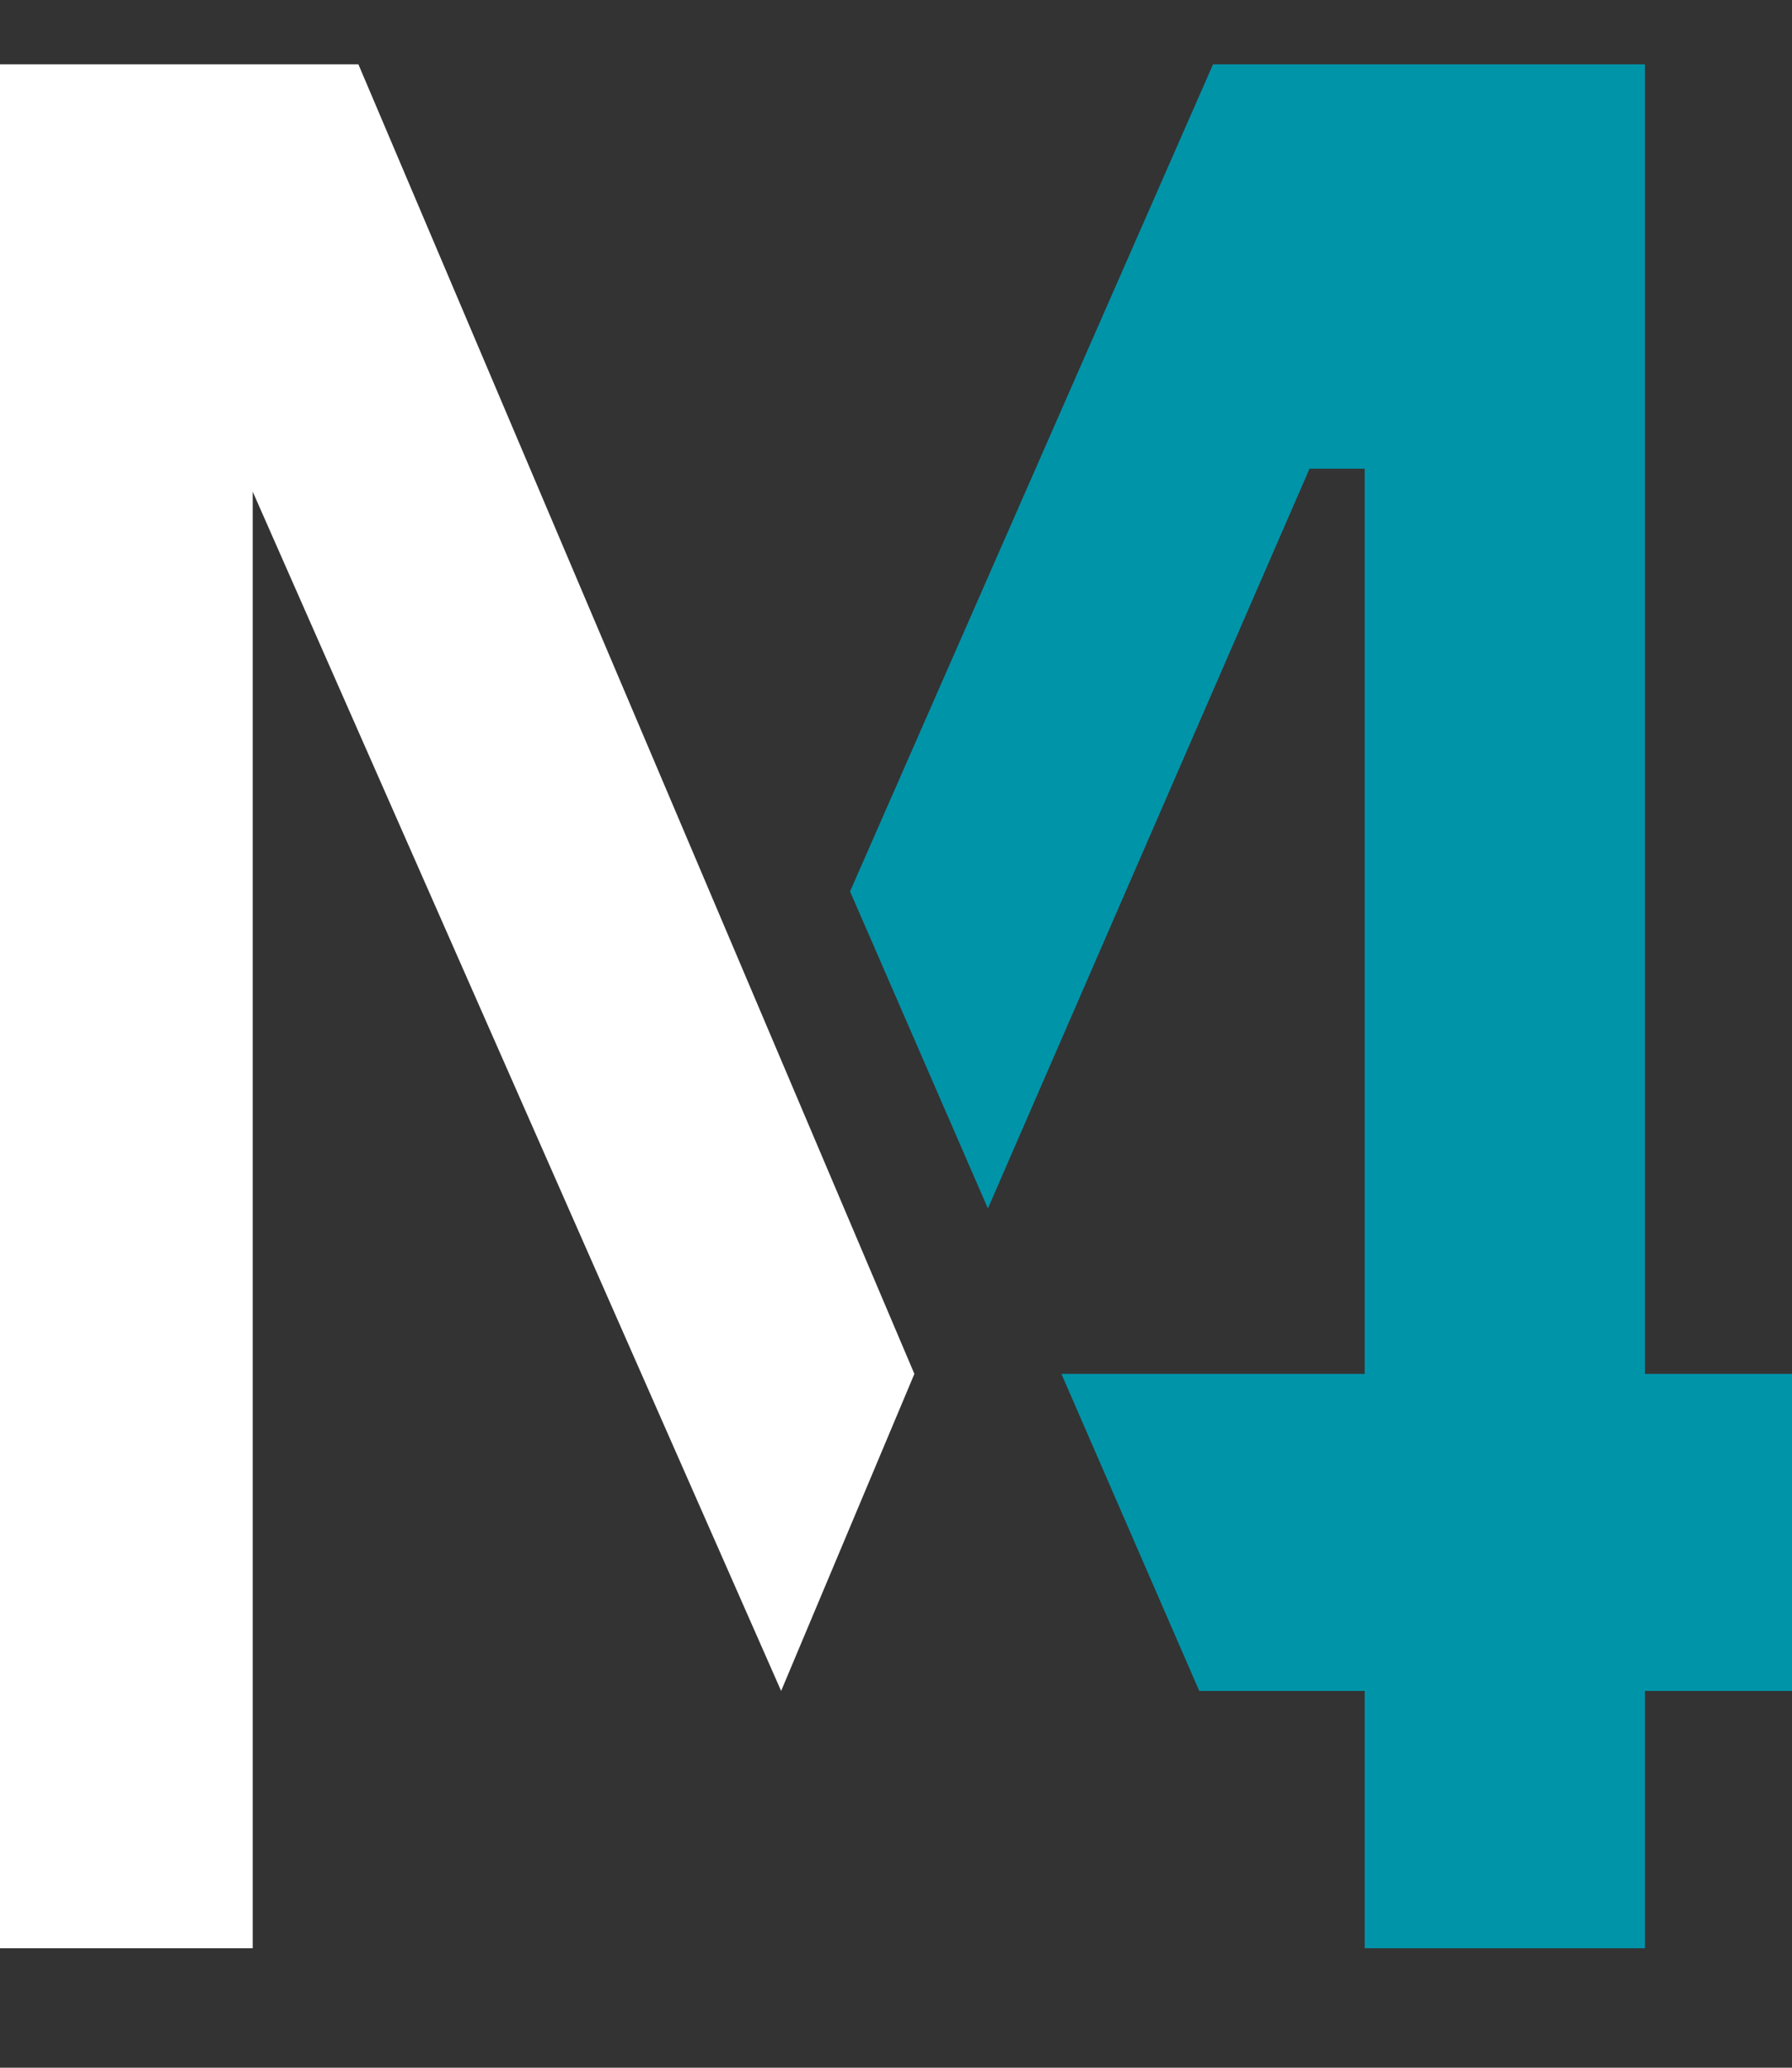
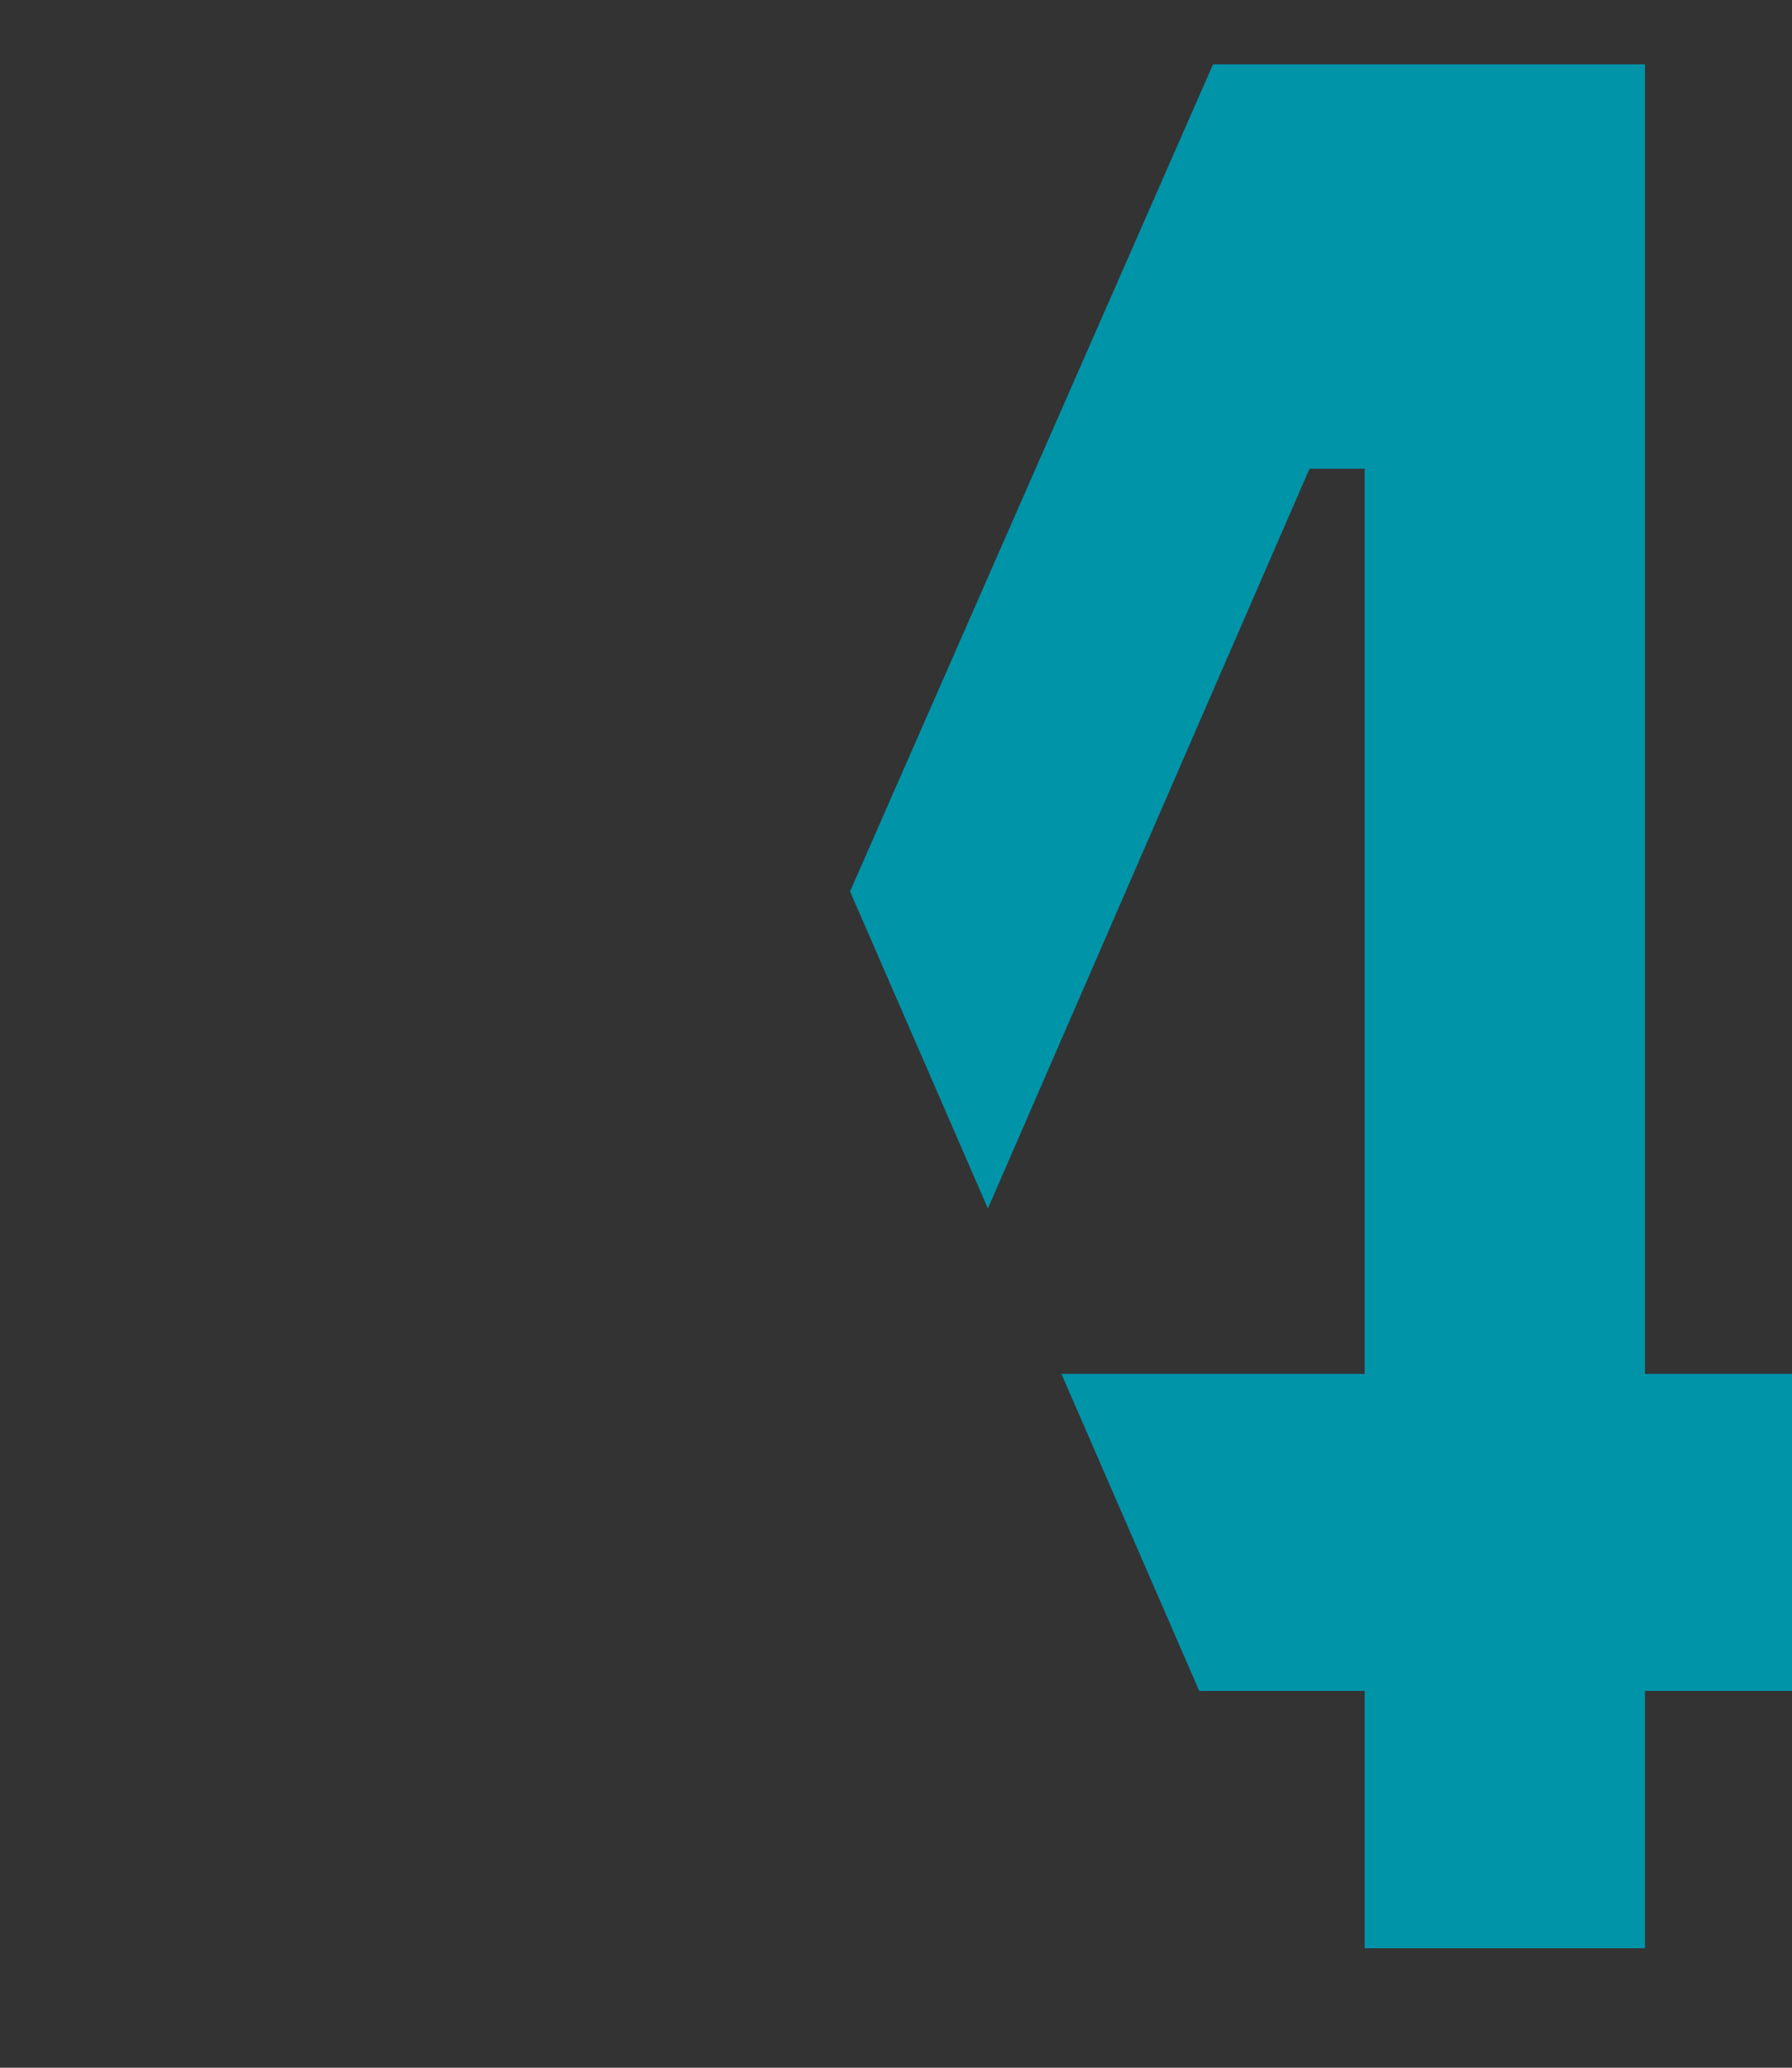
<svg xmlns="http://www.w3.org/2000/svg" id="Ebene_1" data-name="Ebene 1" viewBox="0 0 39 45">
  <rect x="0" y="0" width="39" height="45" fill="#333333" stroke="none" />
  <defs>
    <style>      .cls-1 {        fill: #0094a9;      }      .cls-1, .cls-2 {        stroke-width: 0px;      }      .cls-2 {        fill: #fff;      }    </style>
  </defs>
  <polygon class="cls-1" points="35.8 1.4 26.4 1.4 18.5 19.4 21.5 26.3 28.5 10.2 29.7 10.2 29.7 29.9 23.1 29.9 26.1 36.8 29.7 36.8 29.7 42.4 35.8 42.4 35.8 36.8 39 36.8 39 29.9 35.8 29.9 35.8 1.4" />
-   <polygon class="cls-2" points="0 42.4 5.5 42.4 5.5 10.7 17 36.8 19.9 29.9 7.8 1.4 0 1.4 0 42.4" />
</svg>